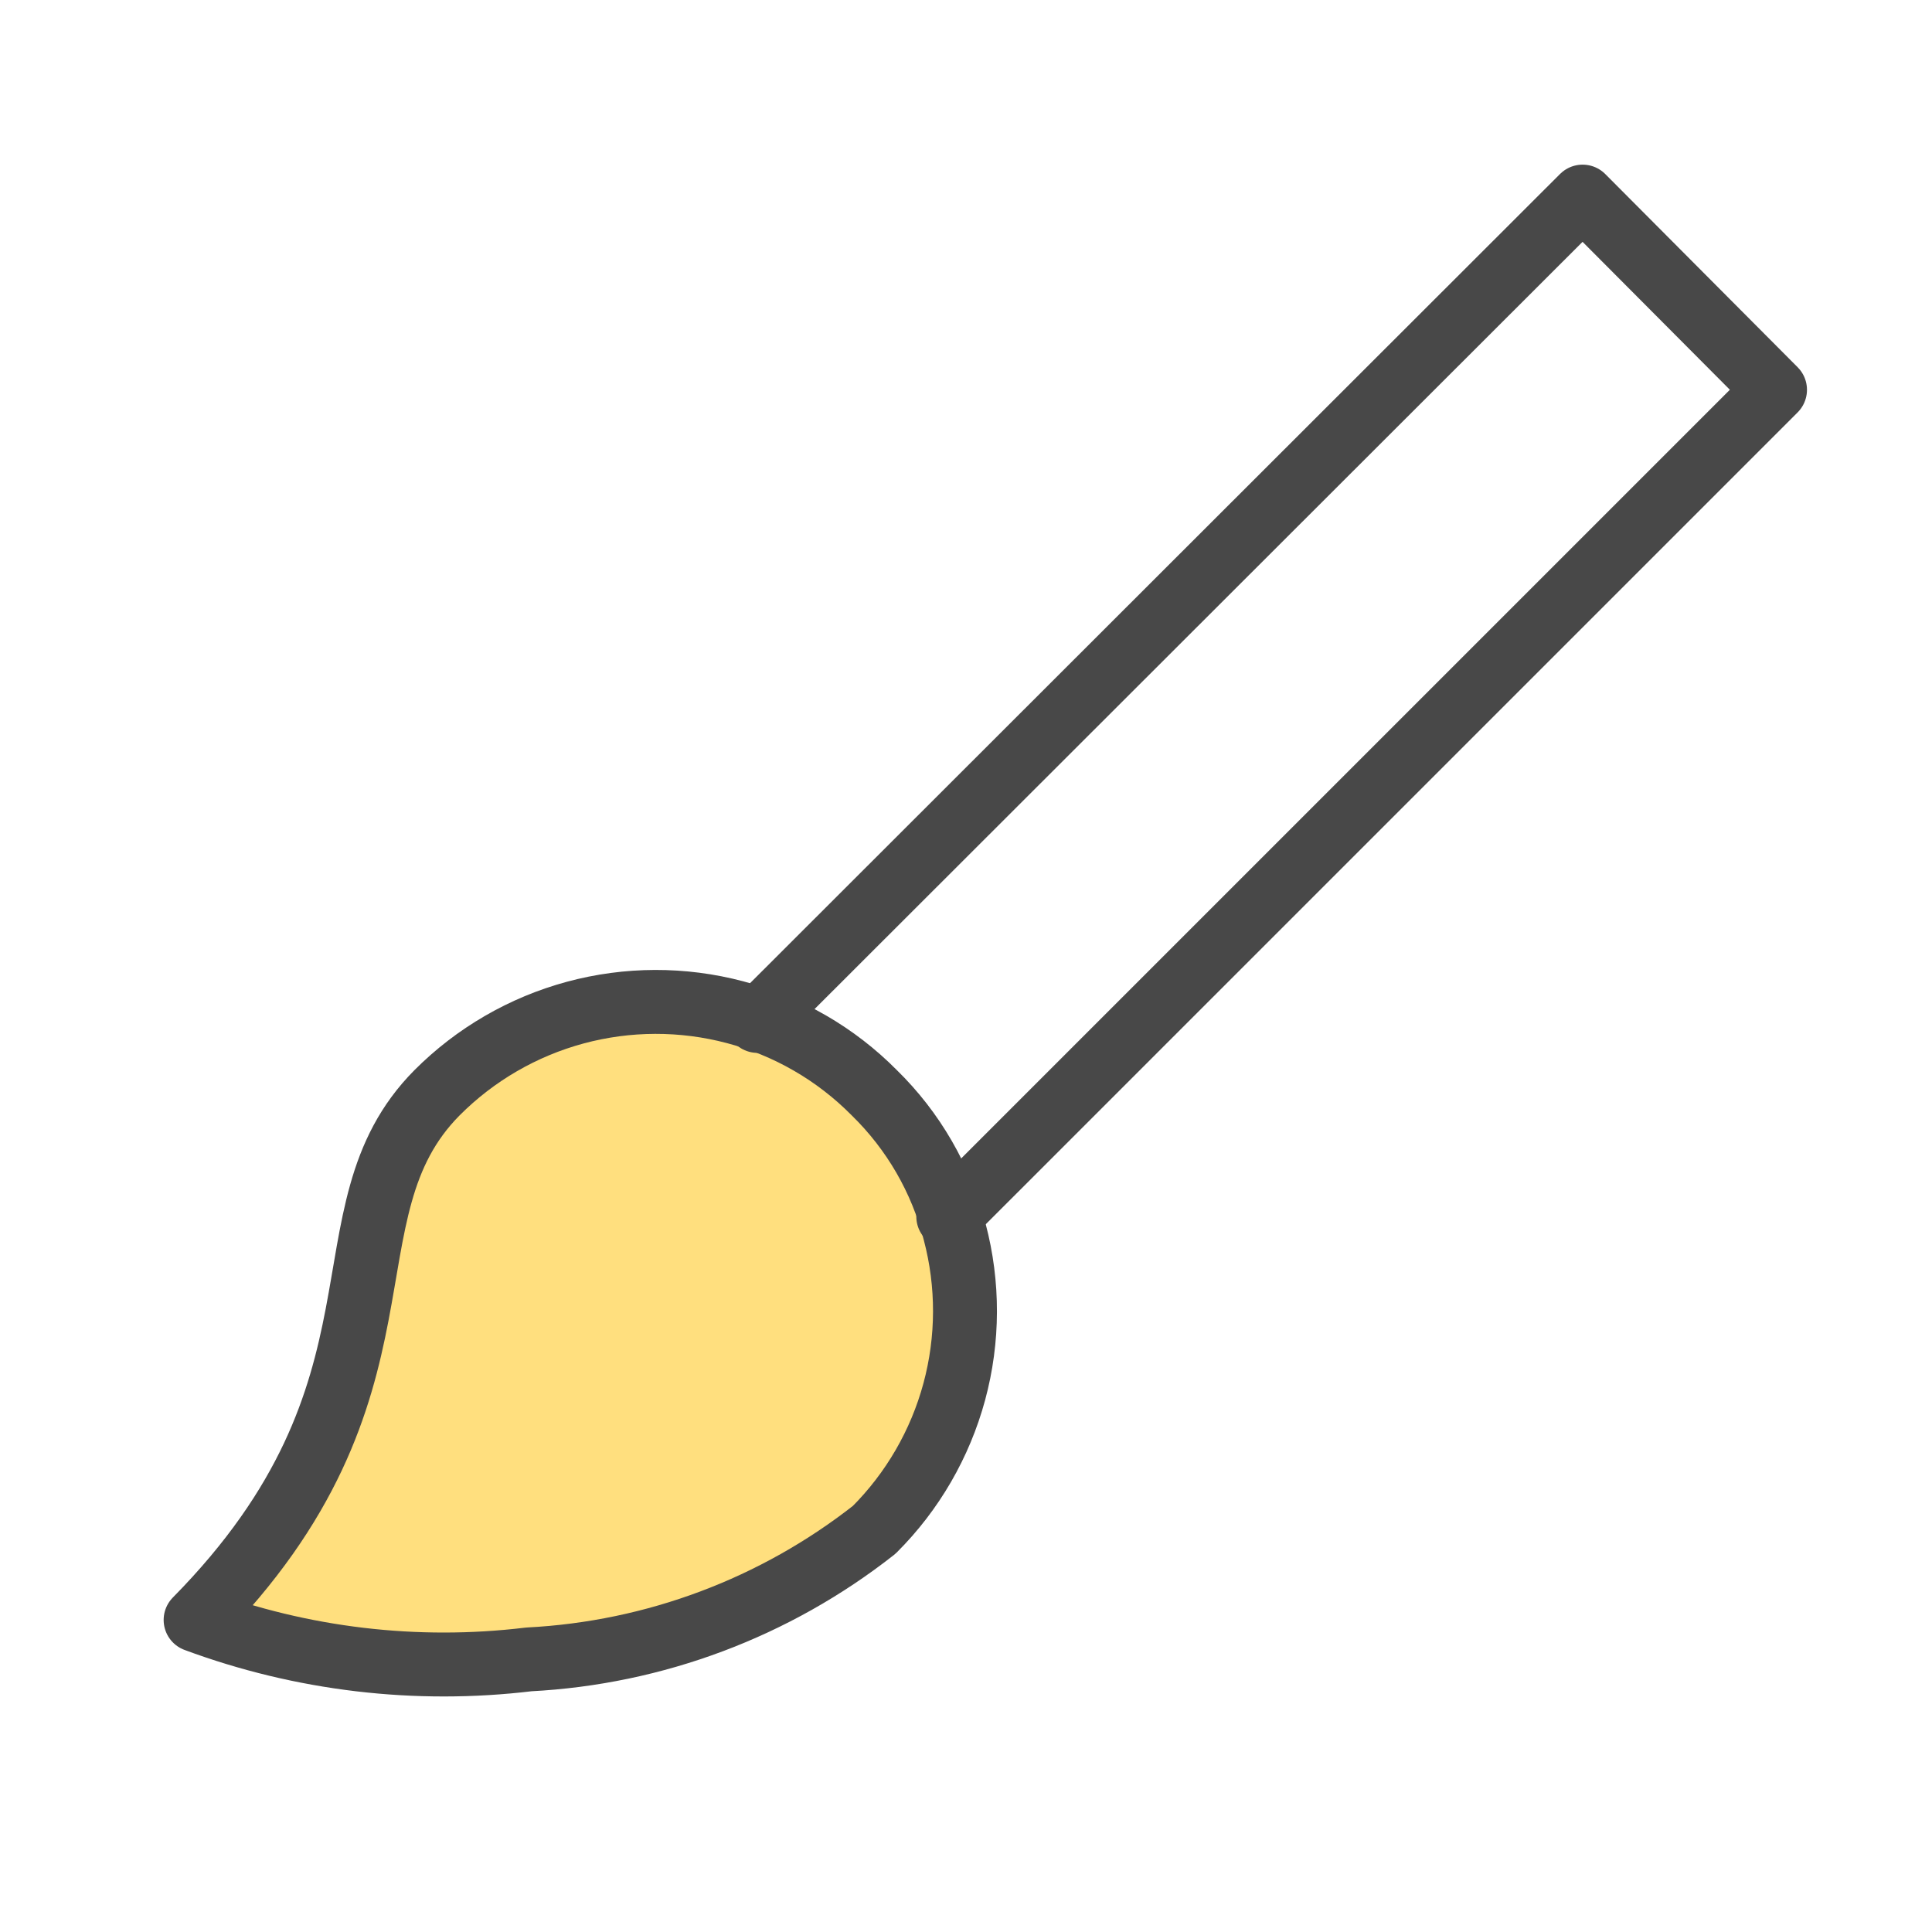
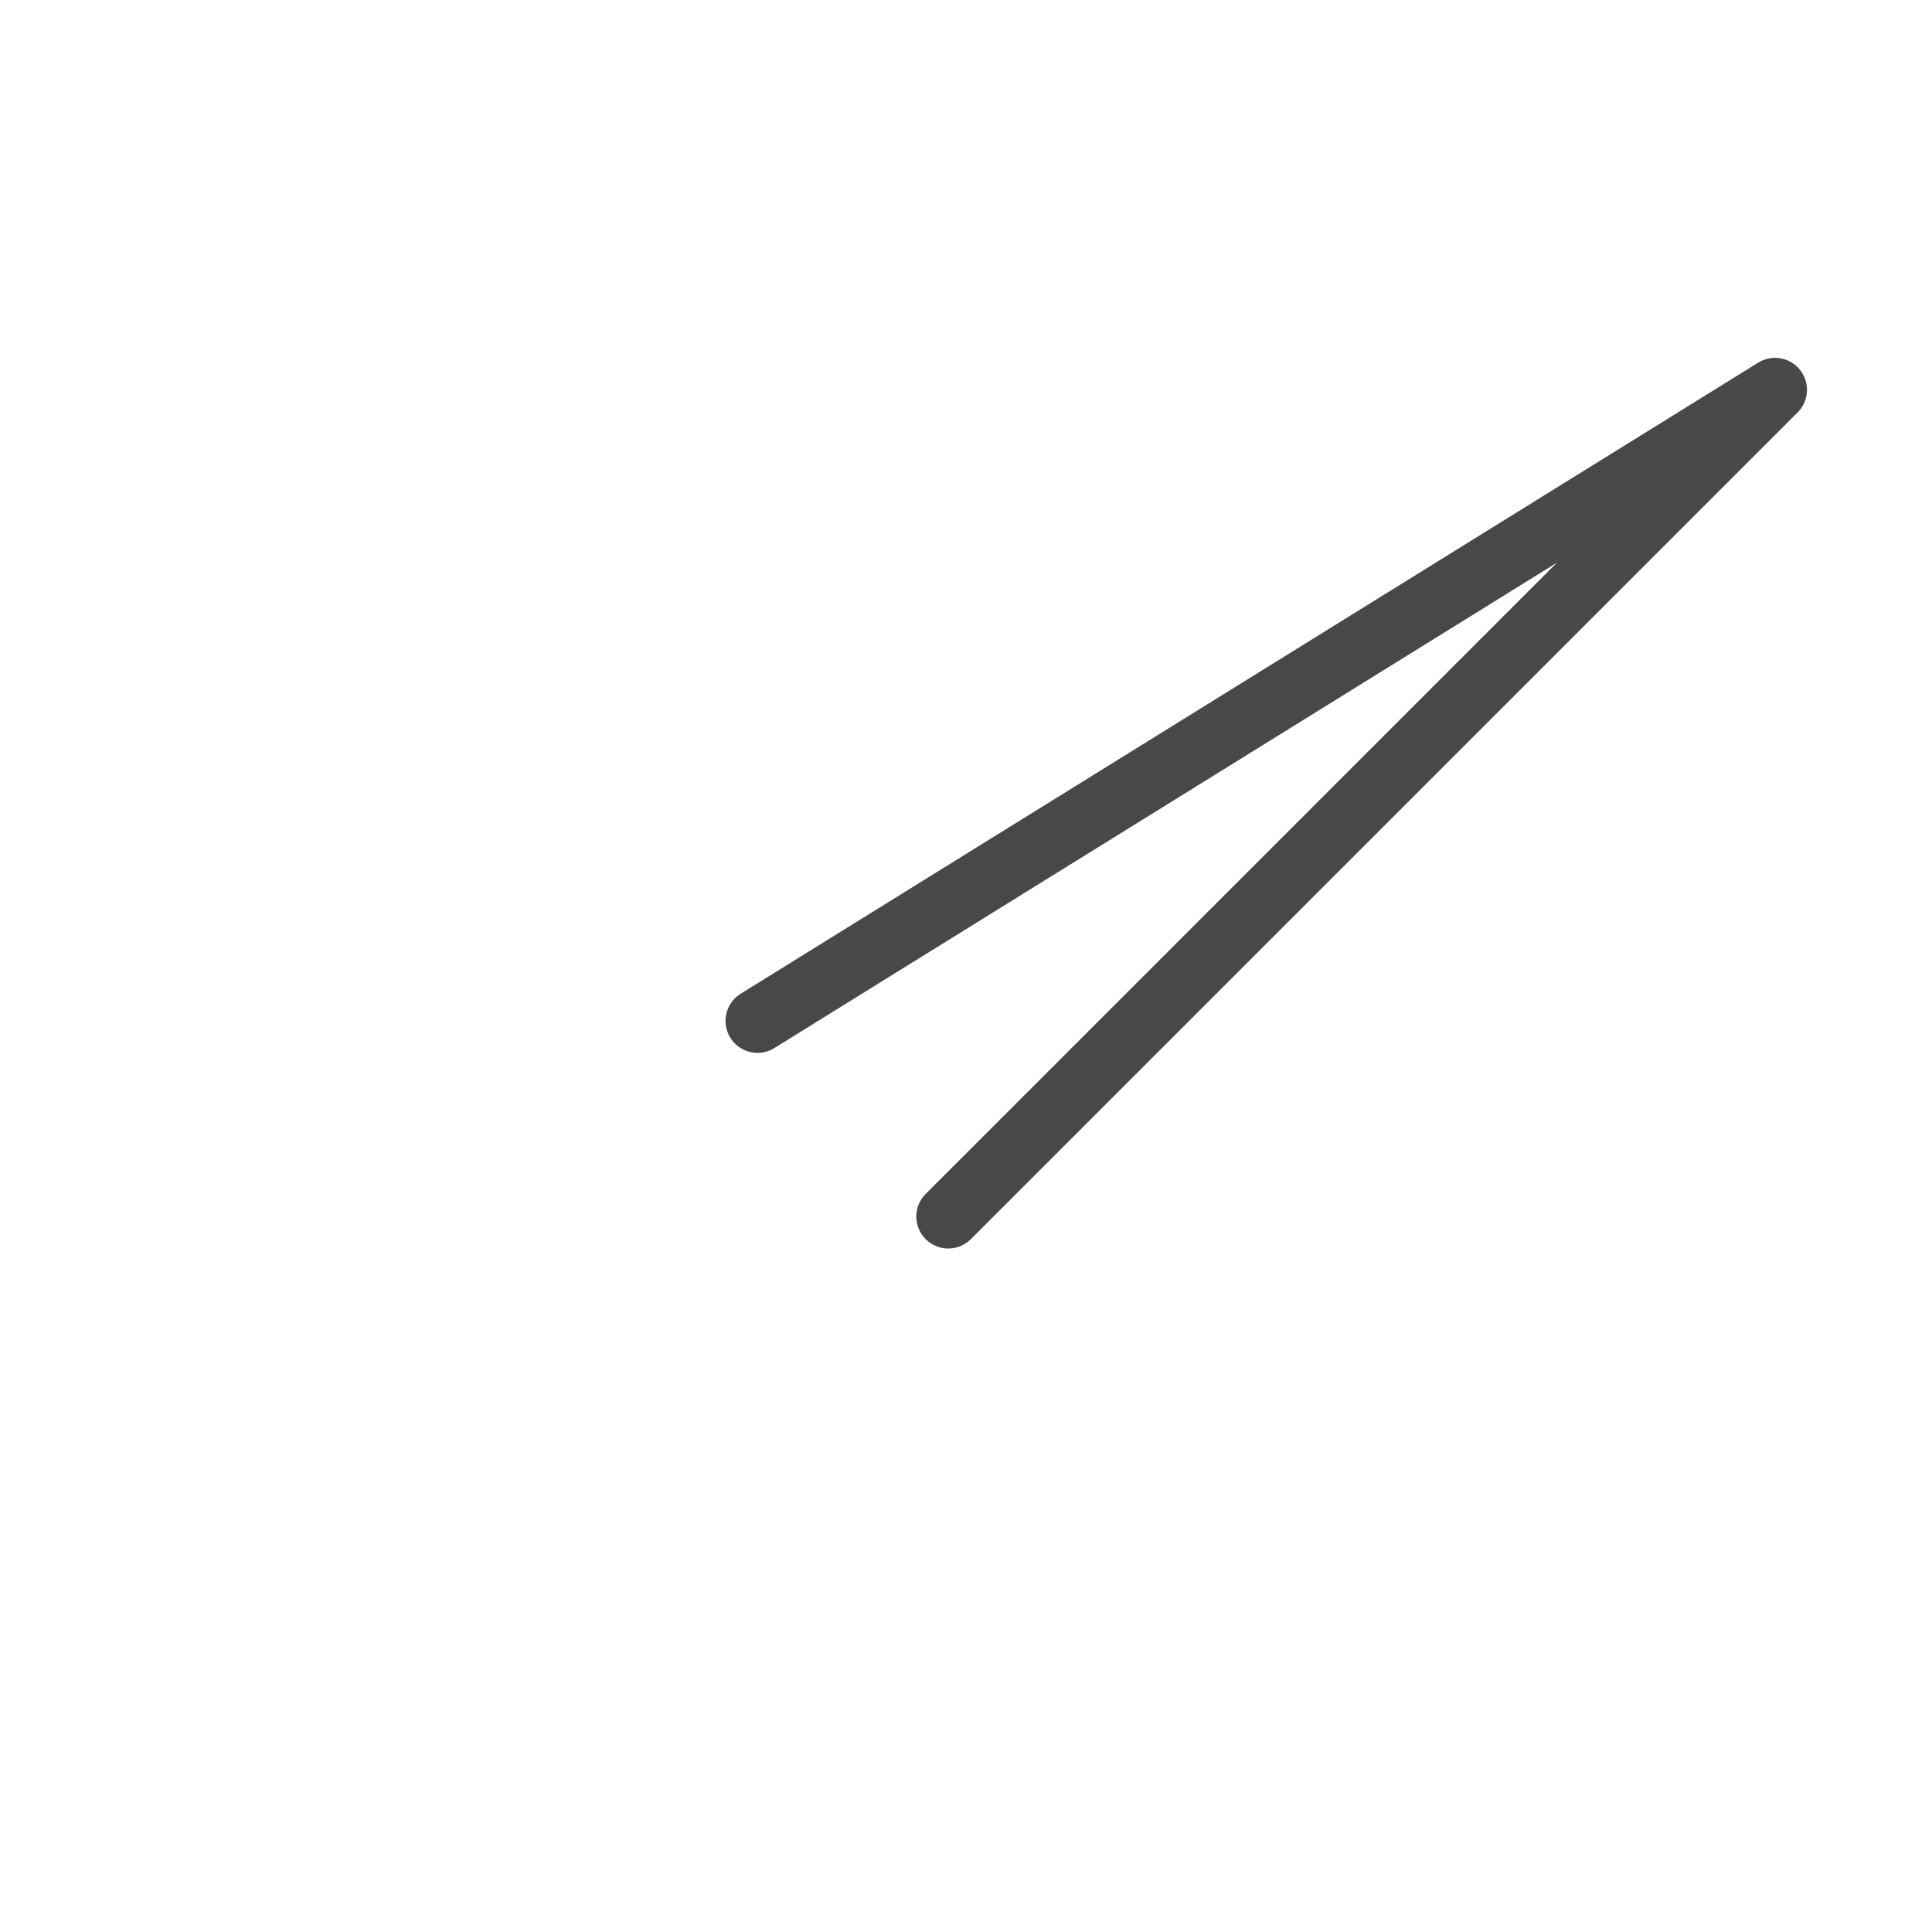
<svg xmlns="http://www.w3.org/2000/svg" width="130" height="130" viewBox="0 0 130 130" fill="none">
-   <path d="M29.412 73.524C21.341 81.649 28.545 93.403 13.162 109.003C20.319 111.659 28.007 112.569 35.587 111.657C44.047 111.221 52.165 108.174 58.824 102.937C61.403 100.363 63.261 97.157 64.212 93.64C65.162 90.123 65.172 86.417 64.241 82.895C63.329 79.334 61.455 76.092 58.824 73.524C56.241 70.913 53.005 69.042 49.453 68.107C45.931 67.176 42.226 67.186 38.708 68.136C35.191 69.087 31.985 70.945 29.412 73.524Z" fill="#FFDF7E" stroke="#484848" stroke-width="4.301" stroke-miterlimit="10" stroke-linecap="round" stroke-linejoin="round" />
-   <path d="M50.97 68.695L106.491 13.229L119.437 26.229L63.807 81.858" stroke="#484848" stroke-width="4.301" stroke-miterlimit="10" stroke-linecap="round" stroke-linejoin="round" />
+   <path d="M50.97 68.695L119.437 26.229L63.807 81.858" stroke="#484848" stroke-width="4.301" stroke-miterlimit="10" stroke-linecap="round" stroke-linejoin="round" />
</svg>